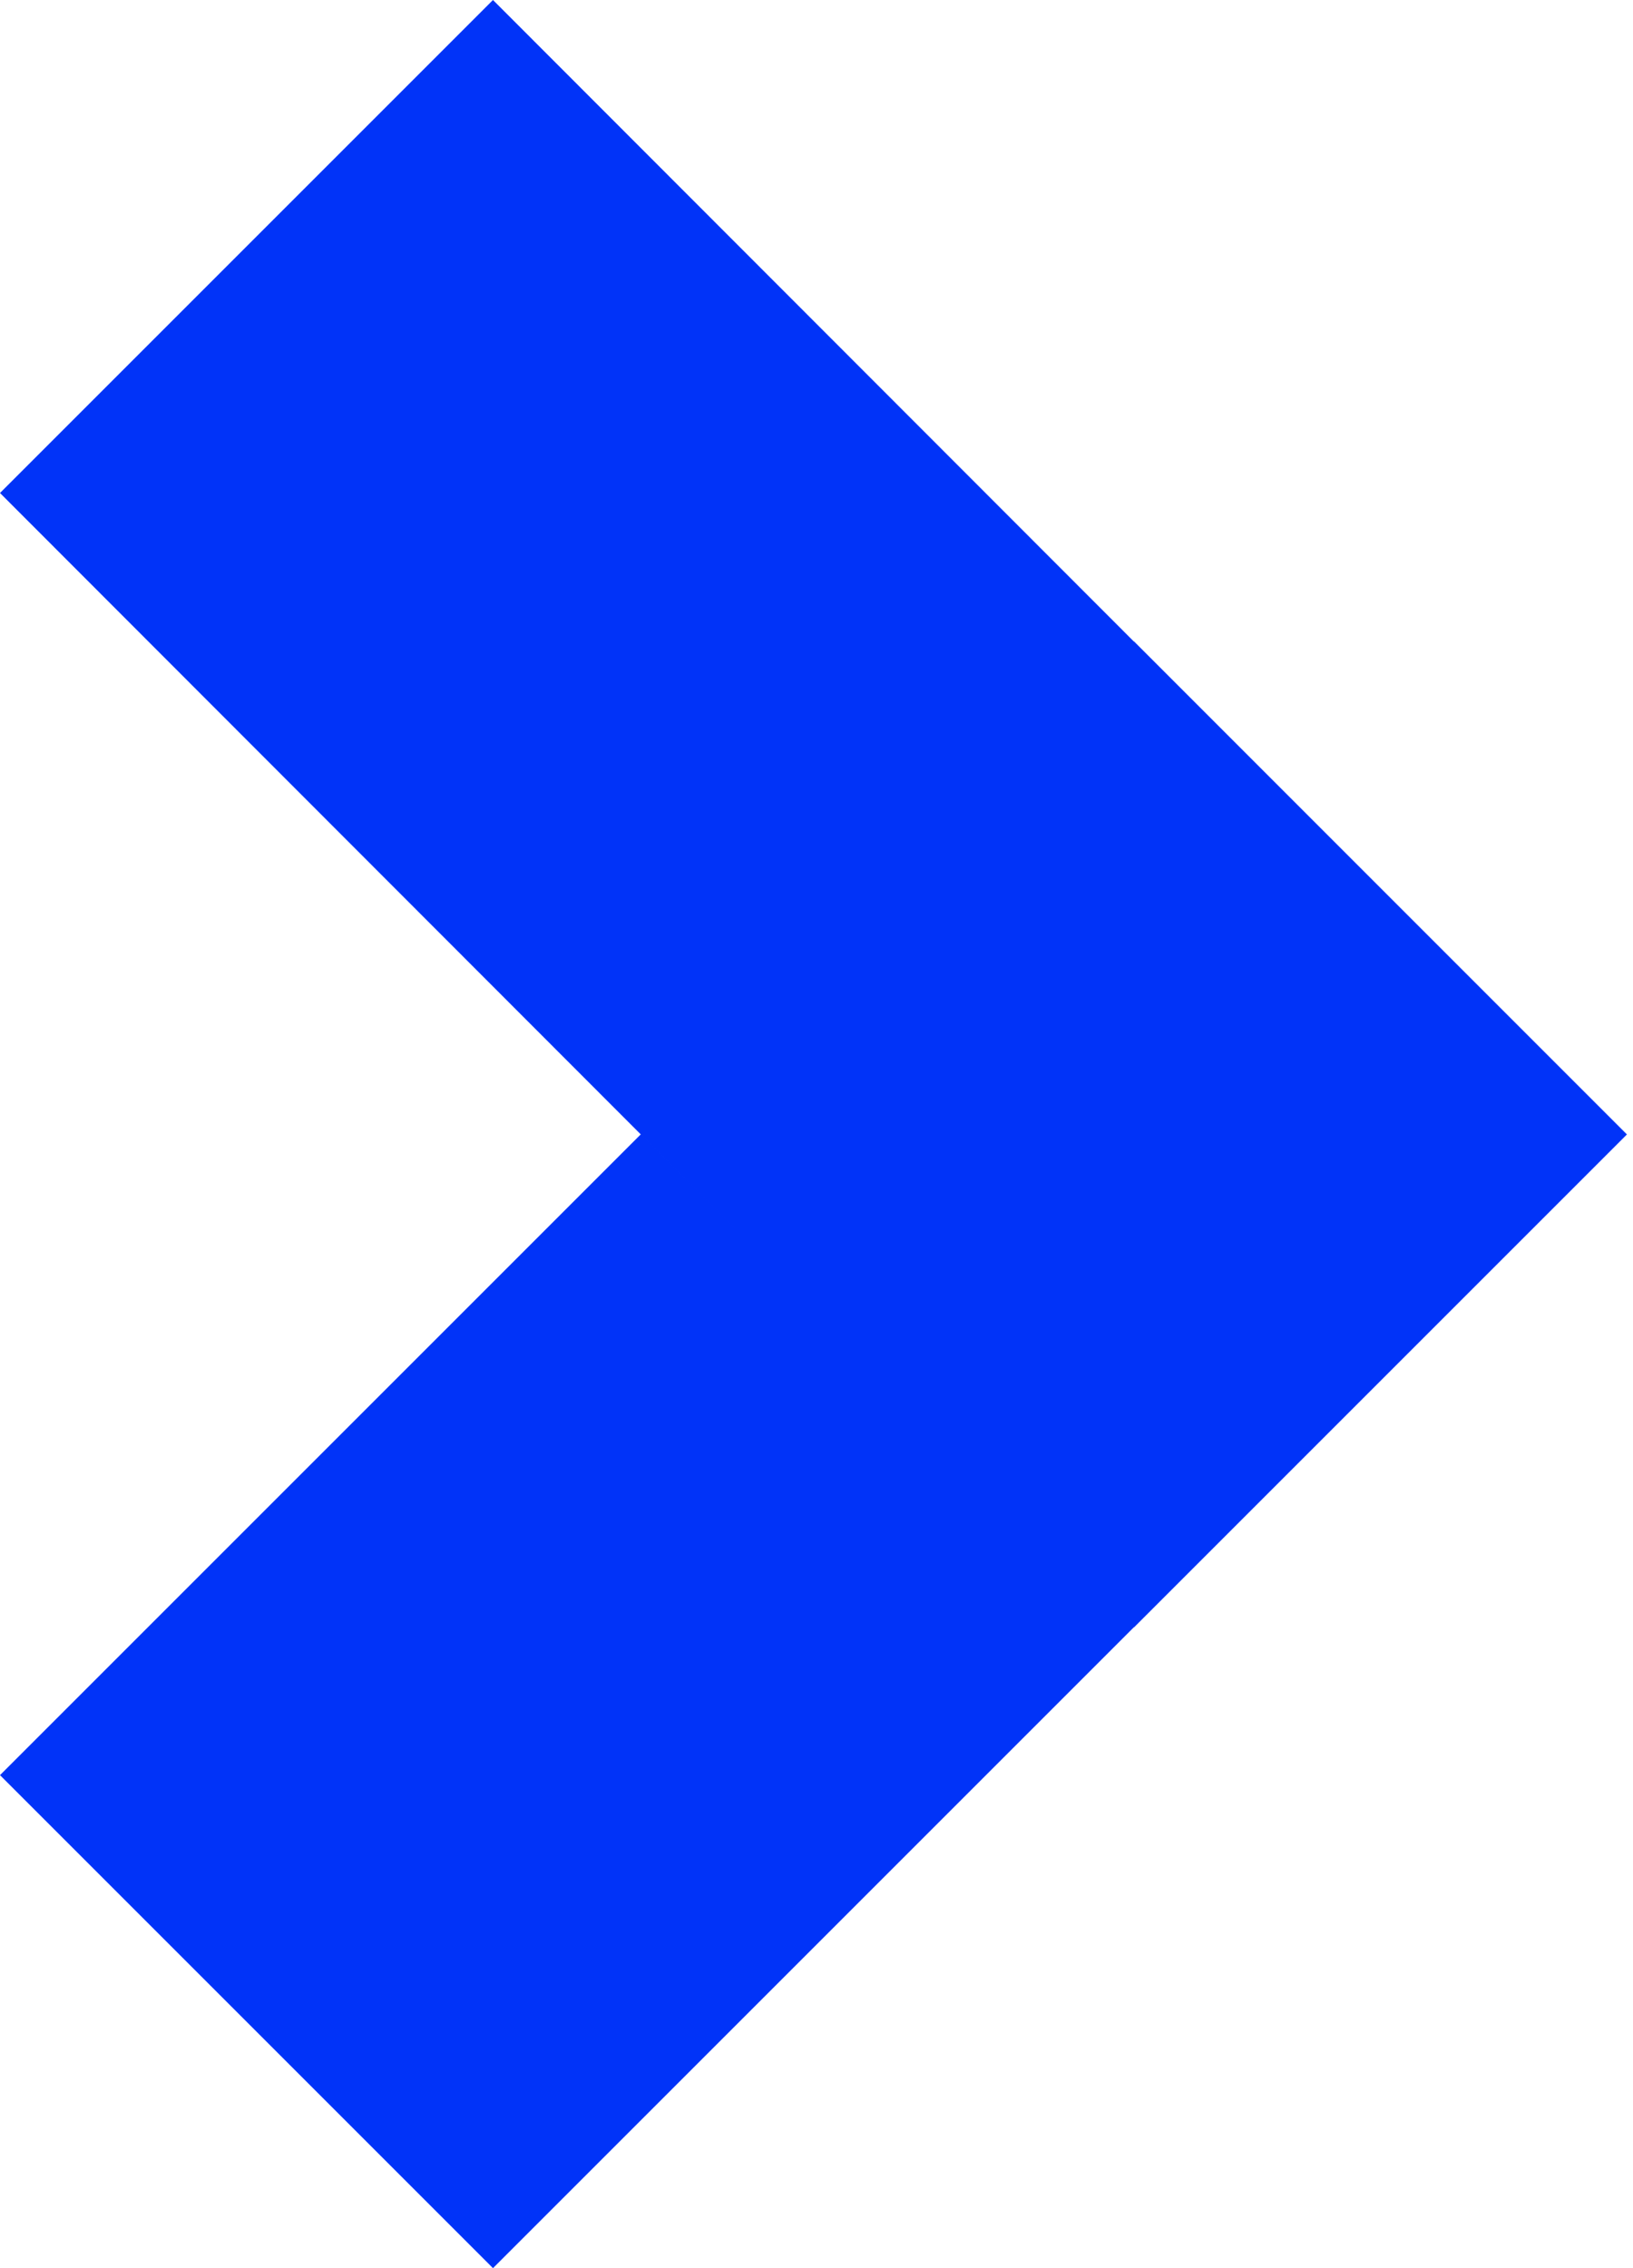
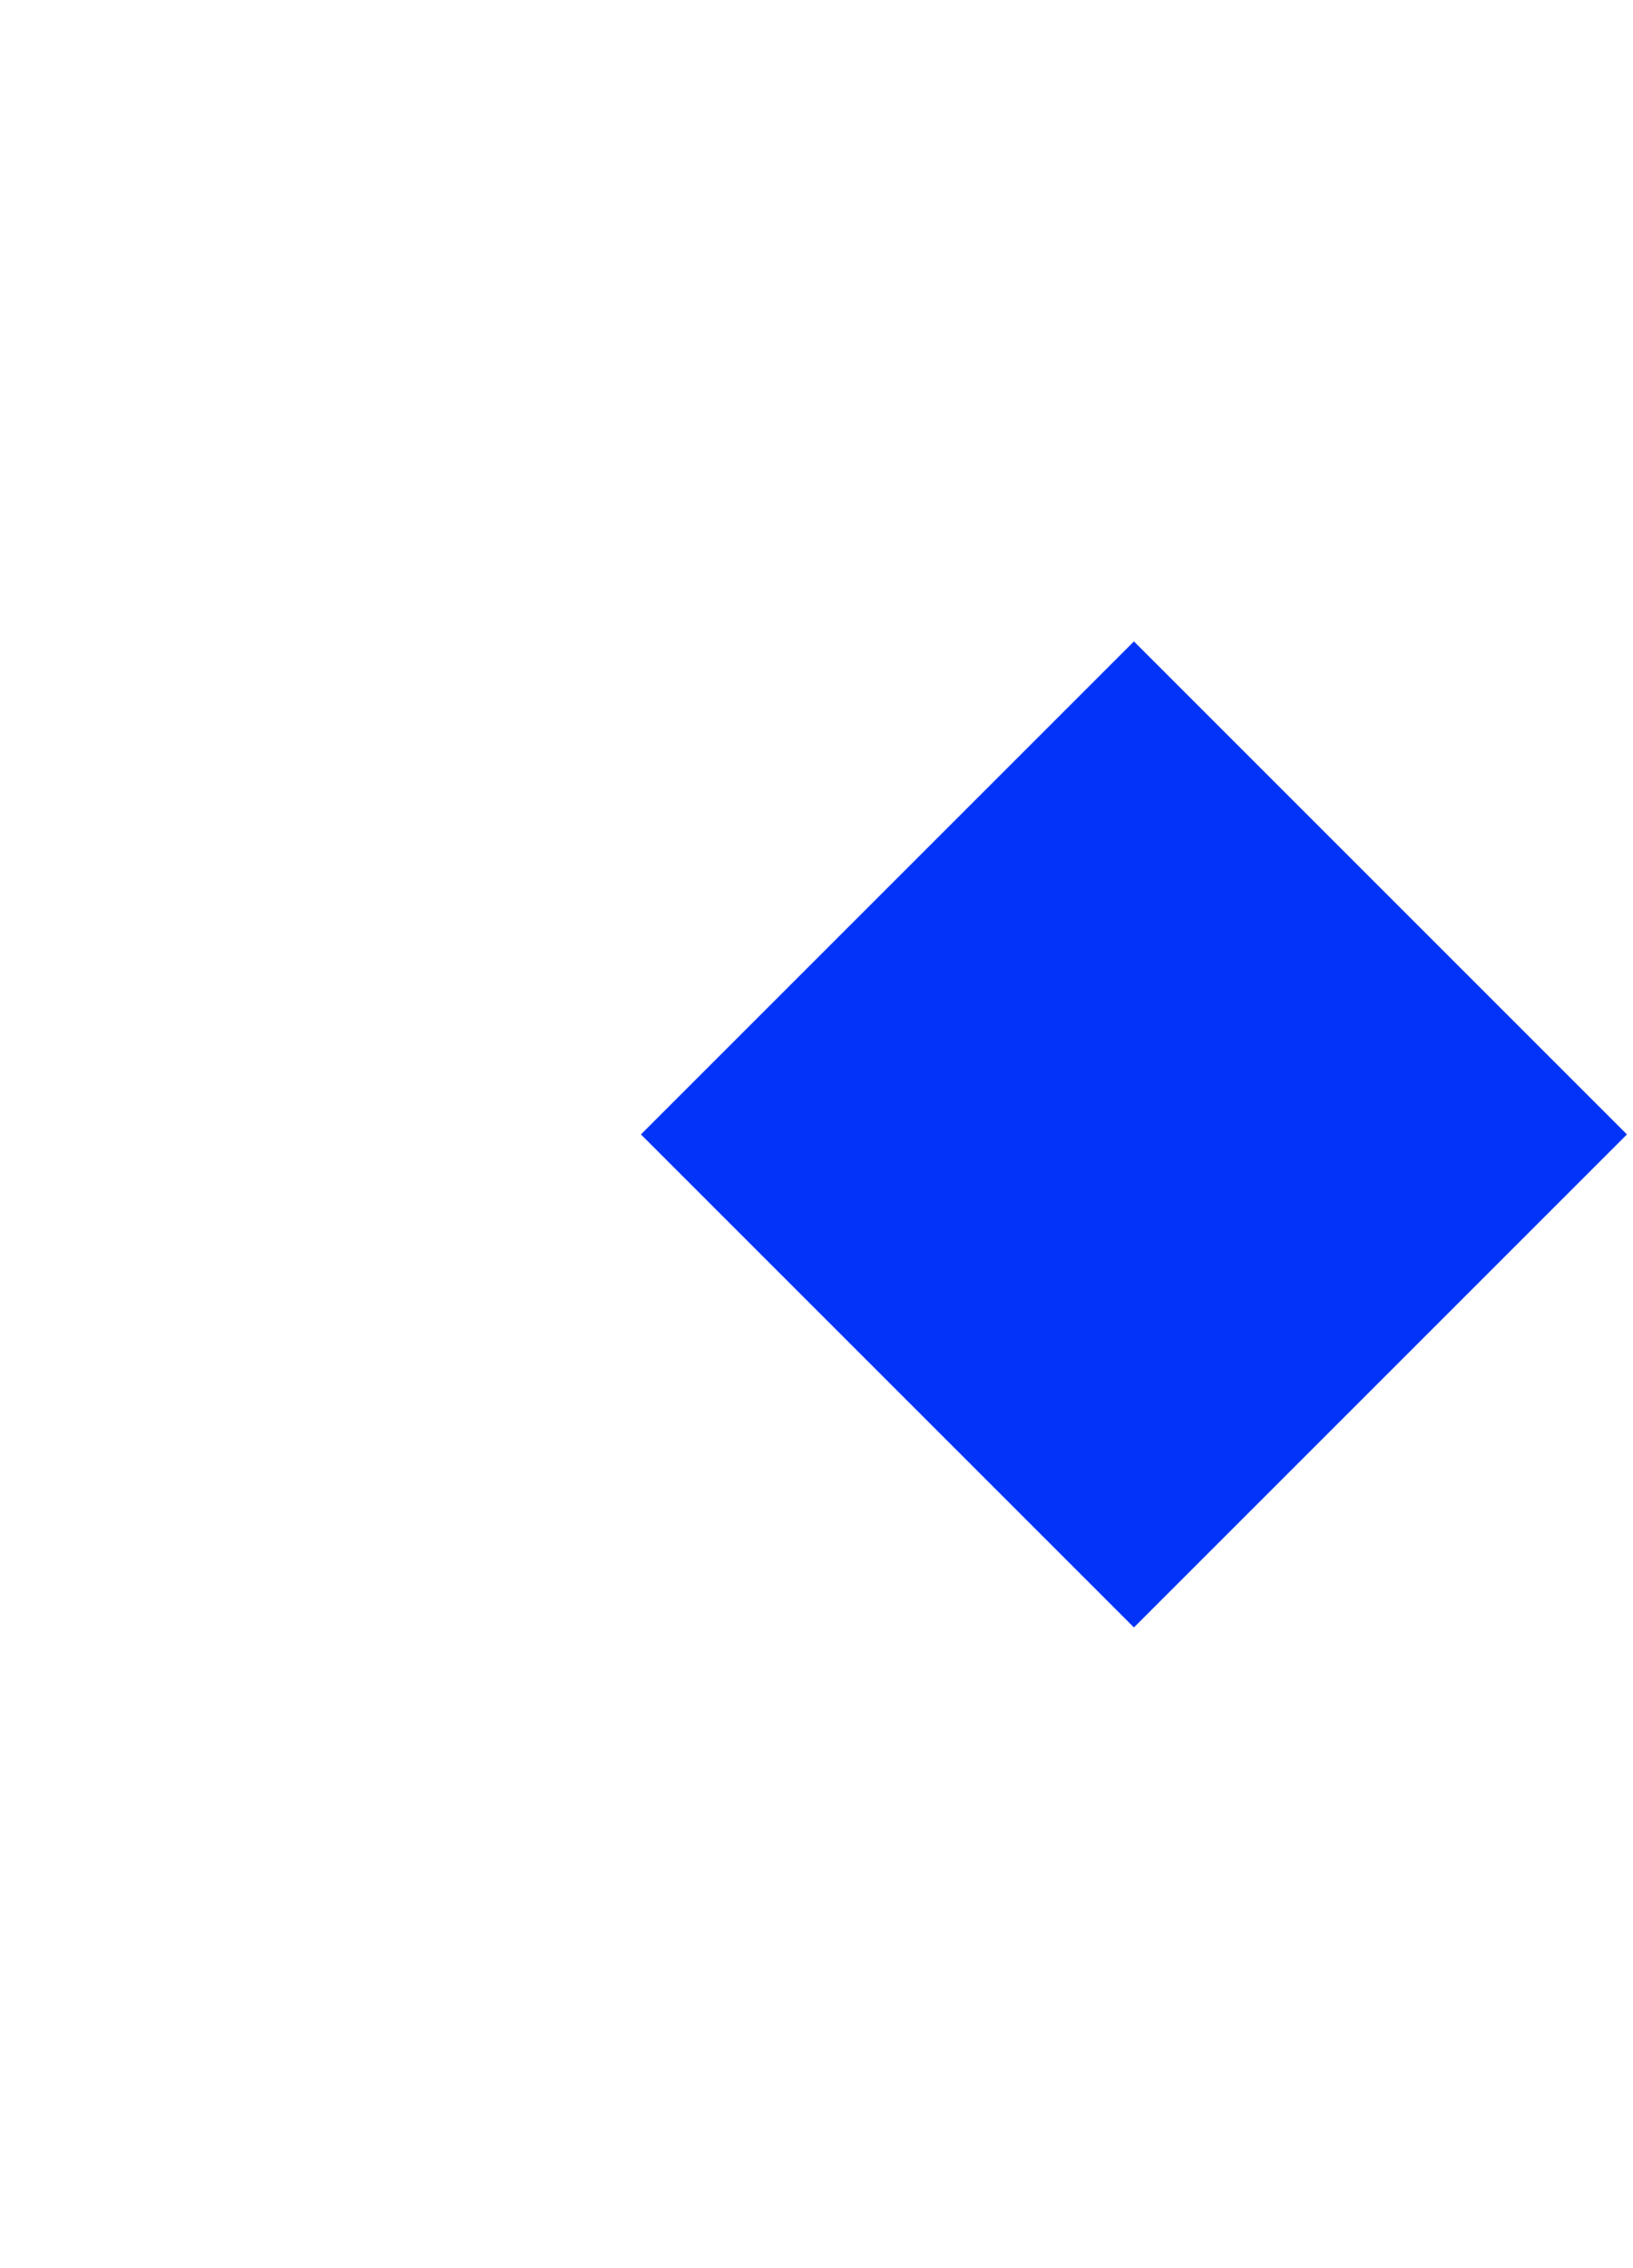
<svg xmlns="http://www.w3.org/2000/svg" width="18" height="25" viewBox="0 0 18 25" fill="none">
-   <path d="M17.922 12.5L12.488 17.934L0 5.434L5.434 0L17.922 12.5Z" fill="#0133F8" />
-   <path d="M7.066 12.5L12.5 17.934L5.434 25L0 19.566L7.066 12.5Z" fill="#0133F8" />
  <path d="M12.499 17.938L17.933 12.504L12.499 7.07L7.065 12.504L12.499 17.938Z" fill="#0133F8" />
</svg>